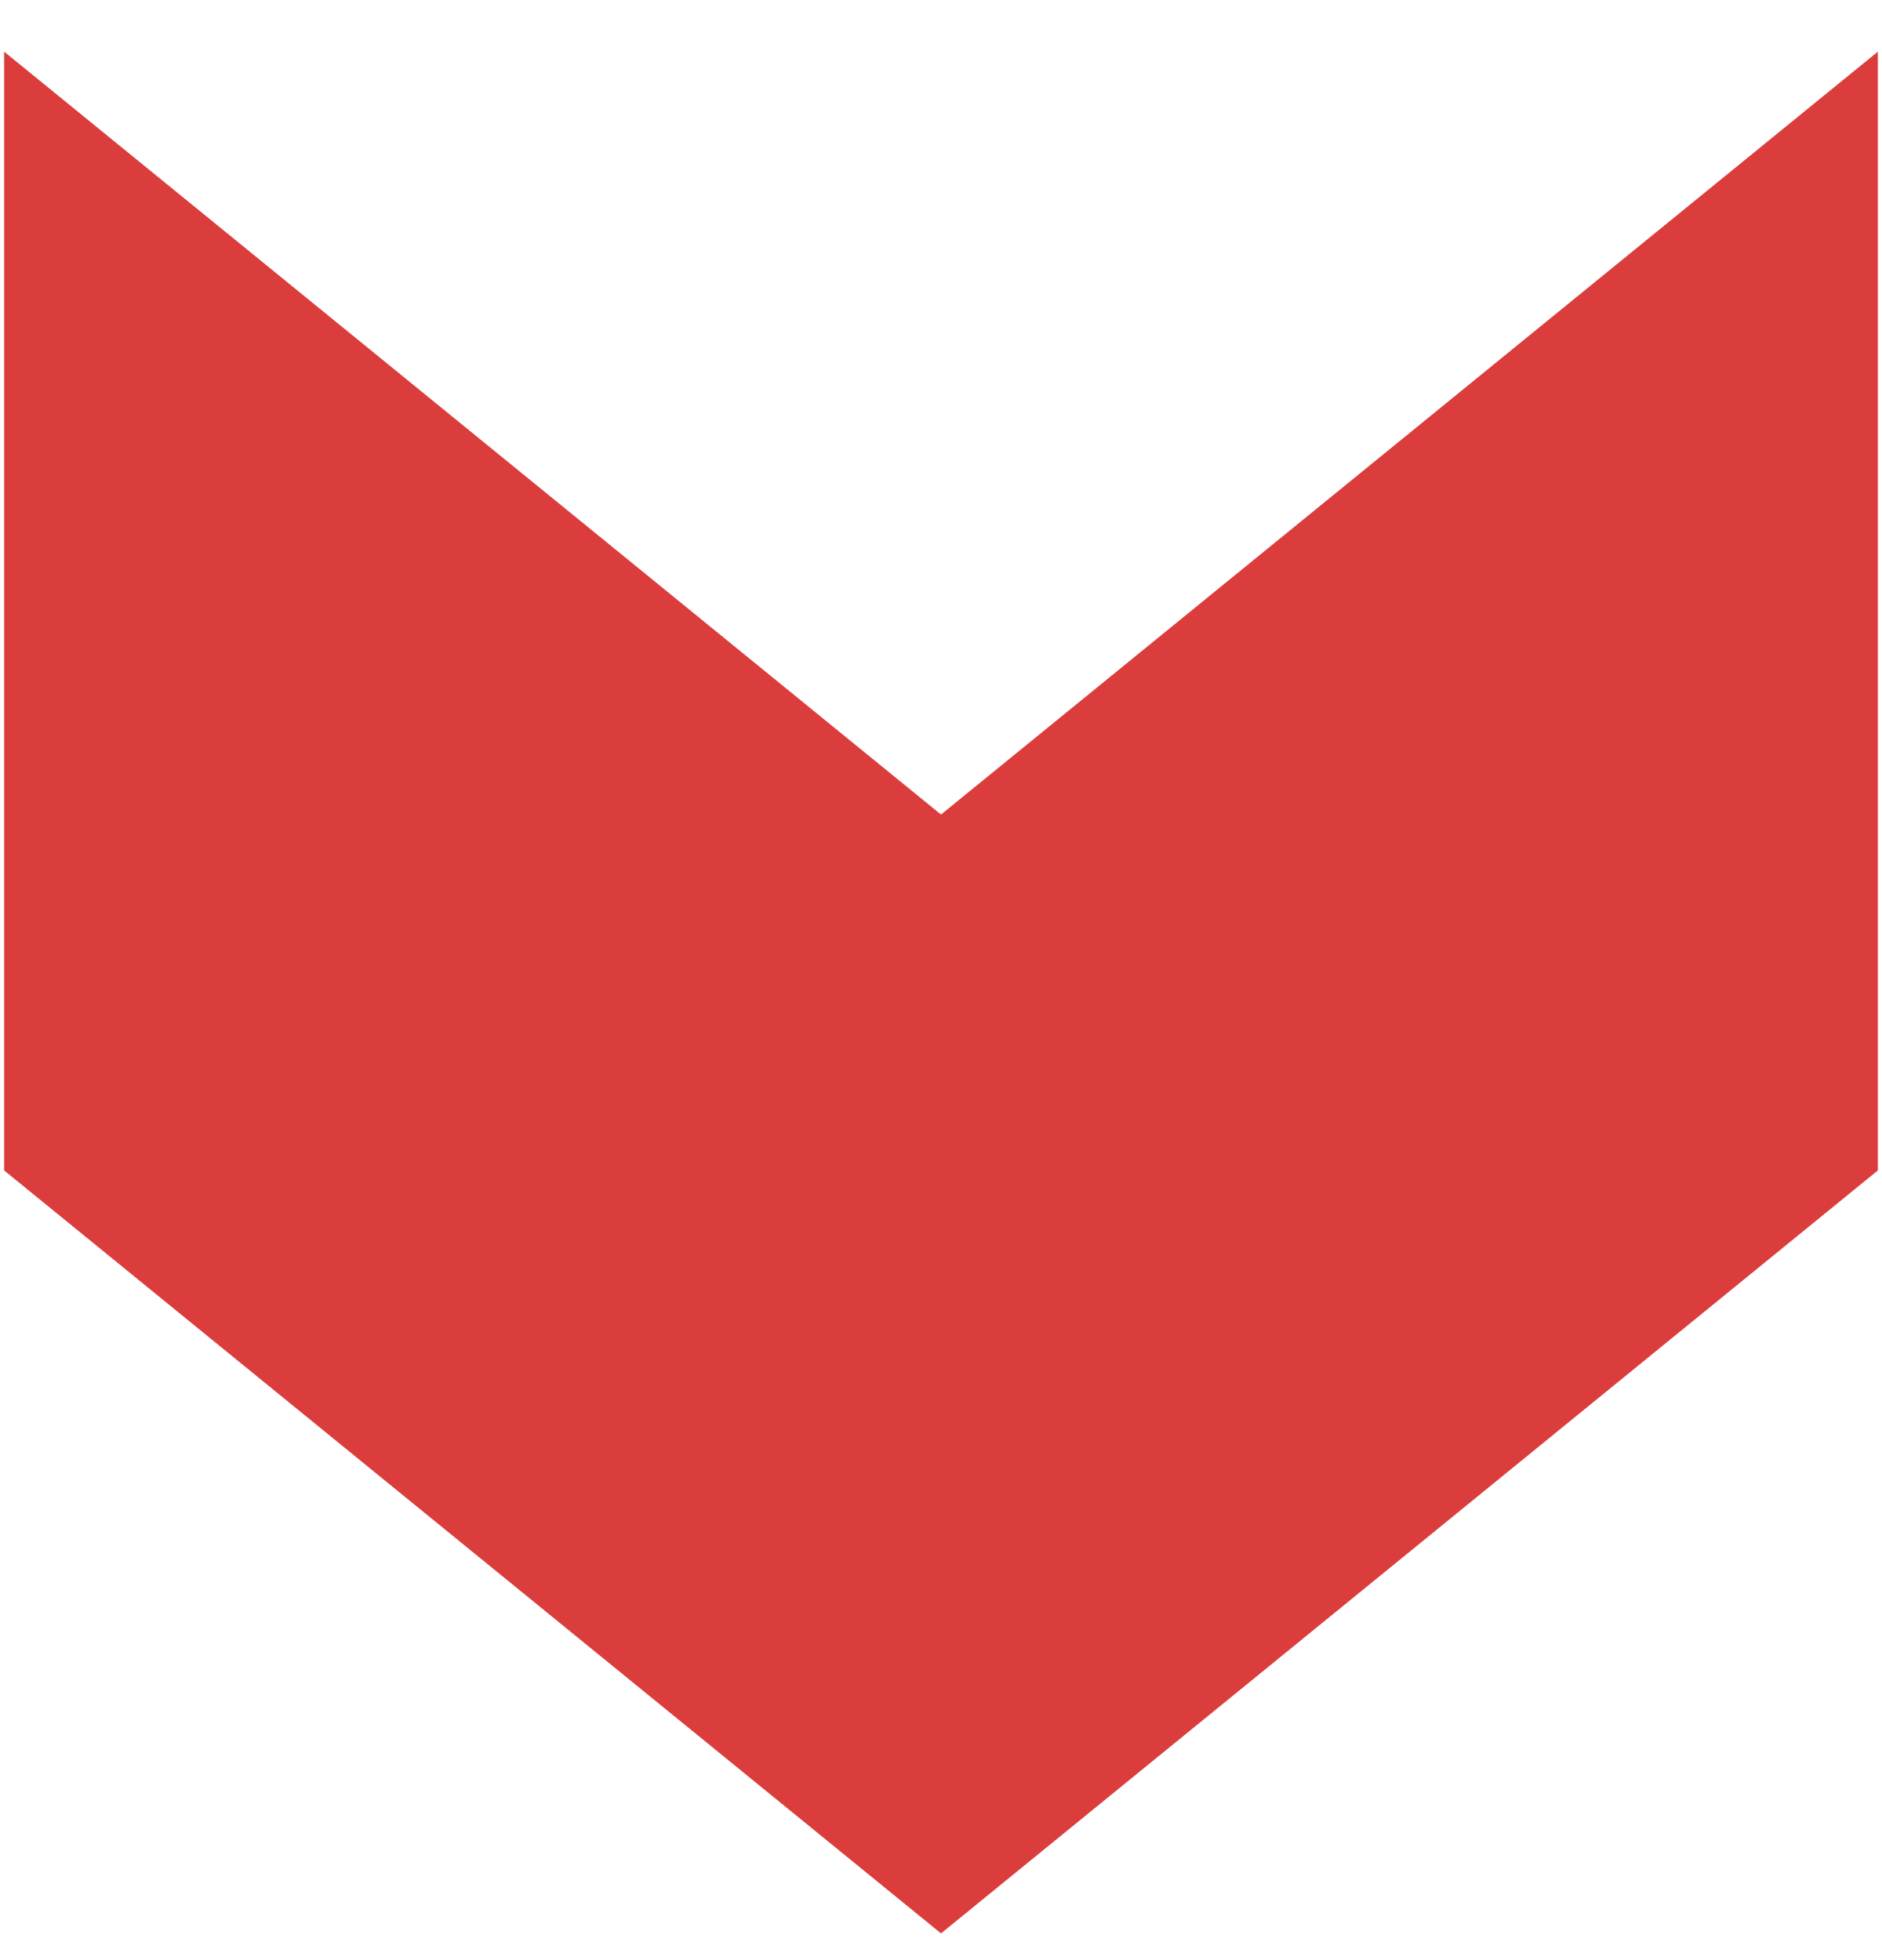
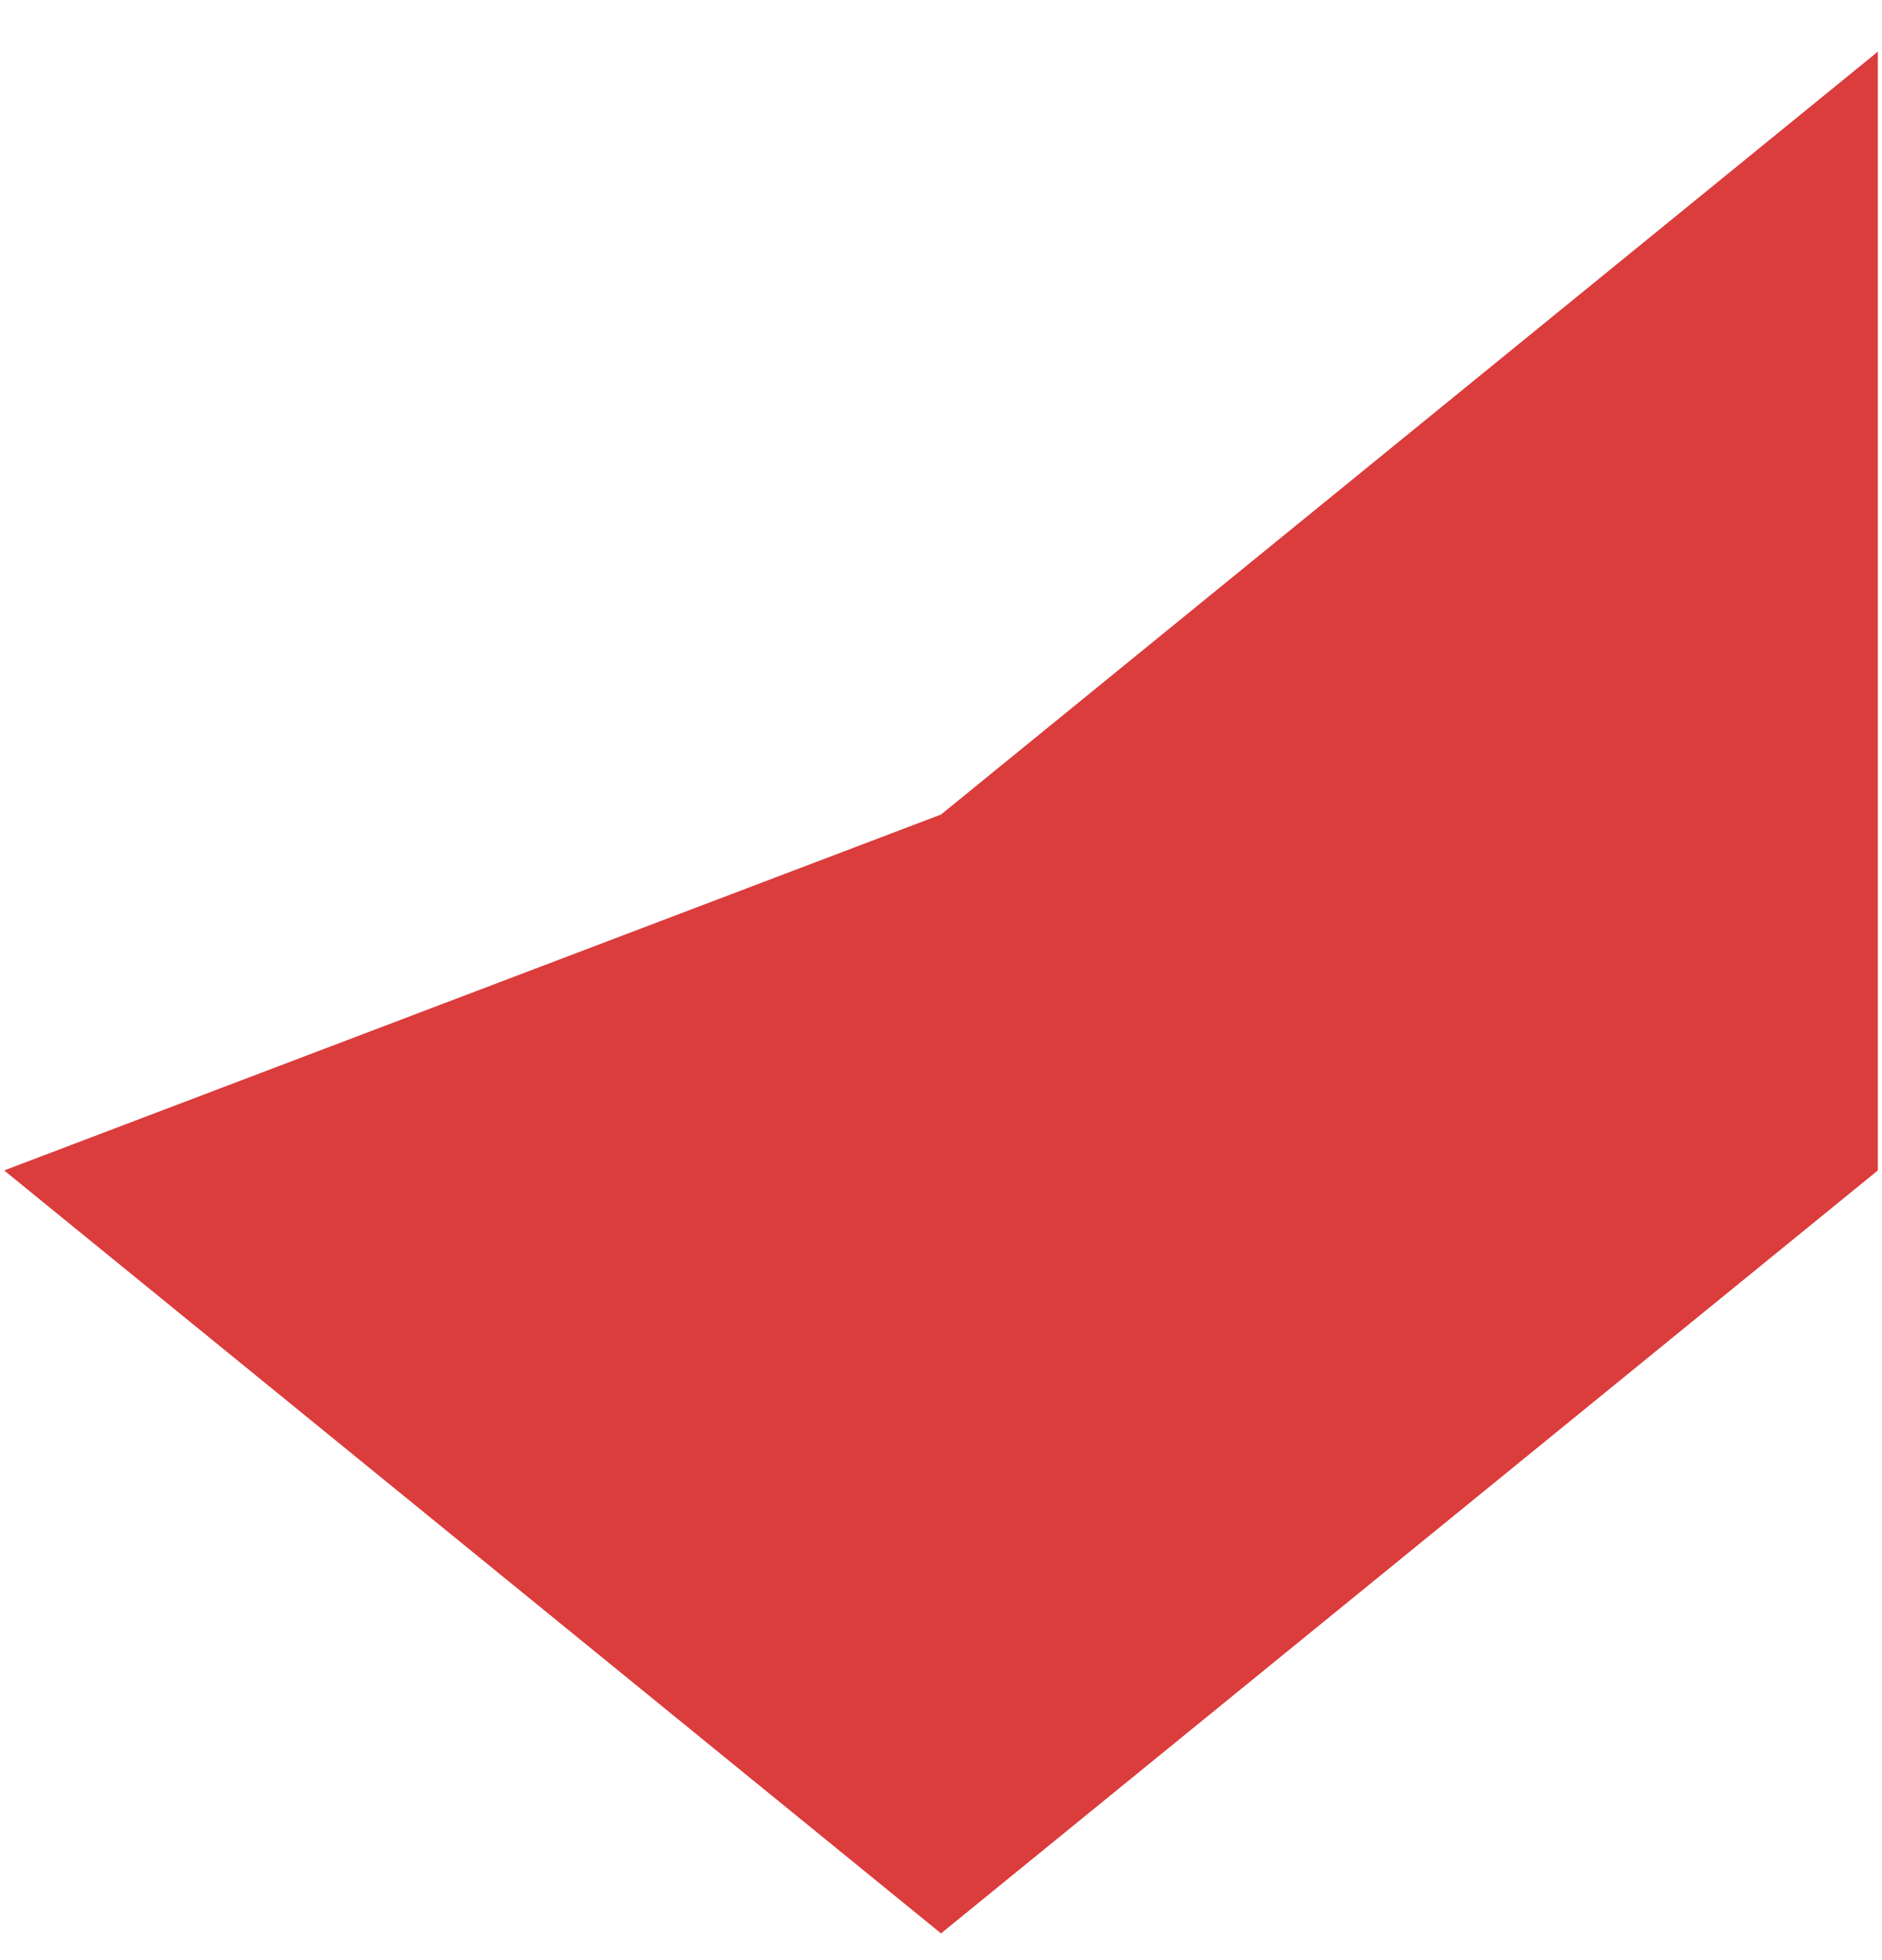
<svg xmlns="http://www.w3.org/2000/svg" width="24" height="25" viewBox="0 0 24 25" fill="none">
-   <path d="M23.947 14.928L23.947 0.659L12 10.389L0.053 0.659L0.053 14.928L12 24.659L23.947 14.928Z" fill="#DB3C3C" />
+   <path d="M23.947 14.928L23.947 0.659L12 10.389L0.053 14.928L12 24.659L23.947 14.928Z" fill="#DB3C3C" />
</svg>